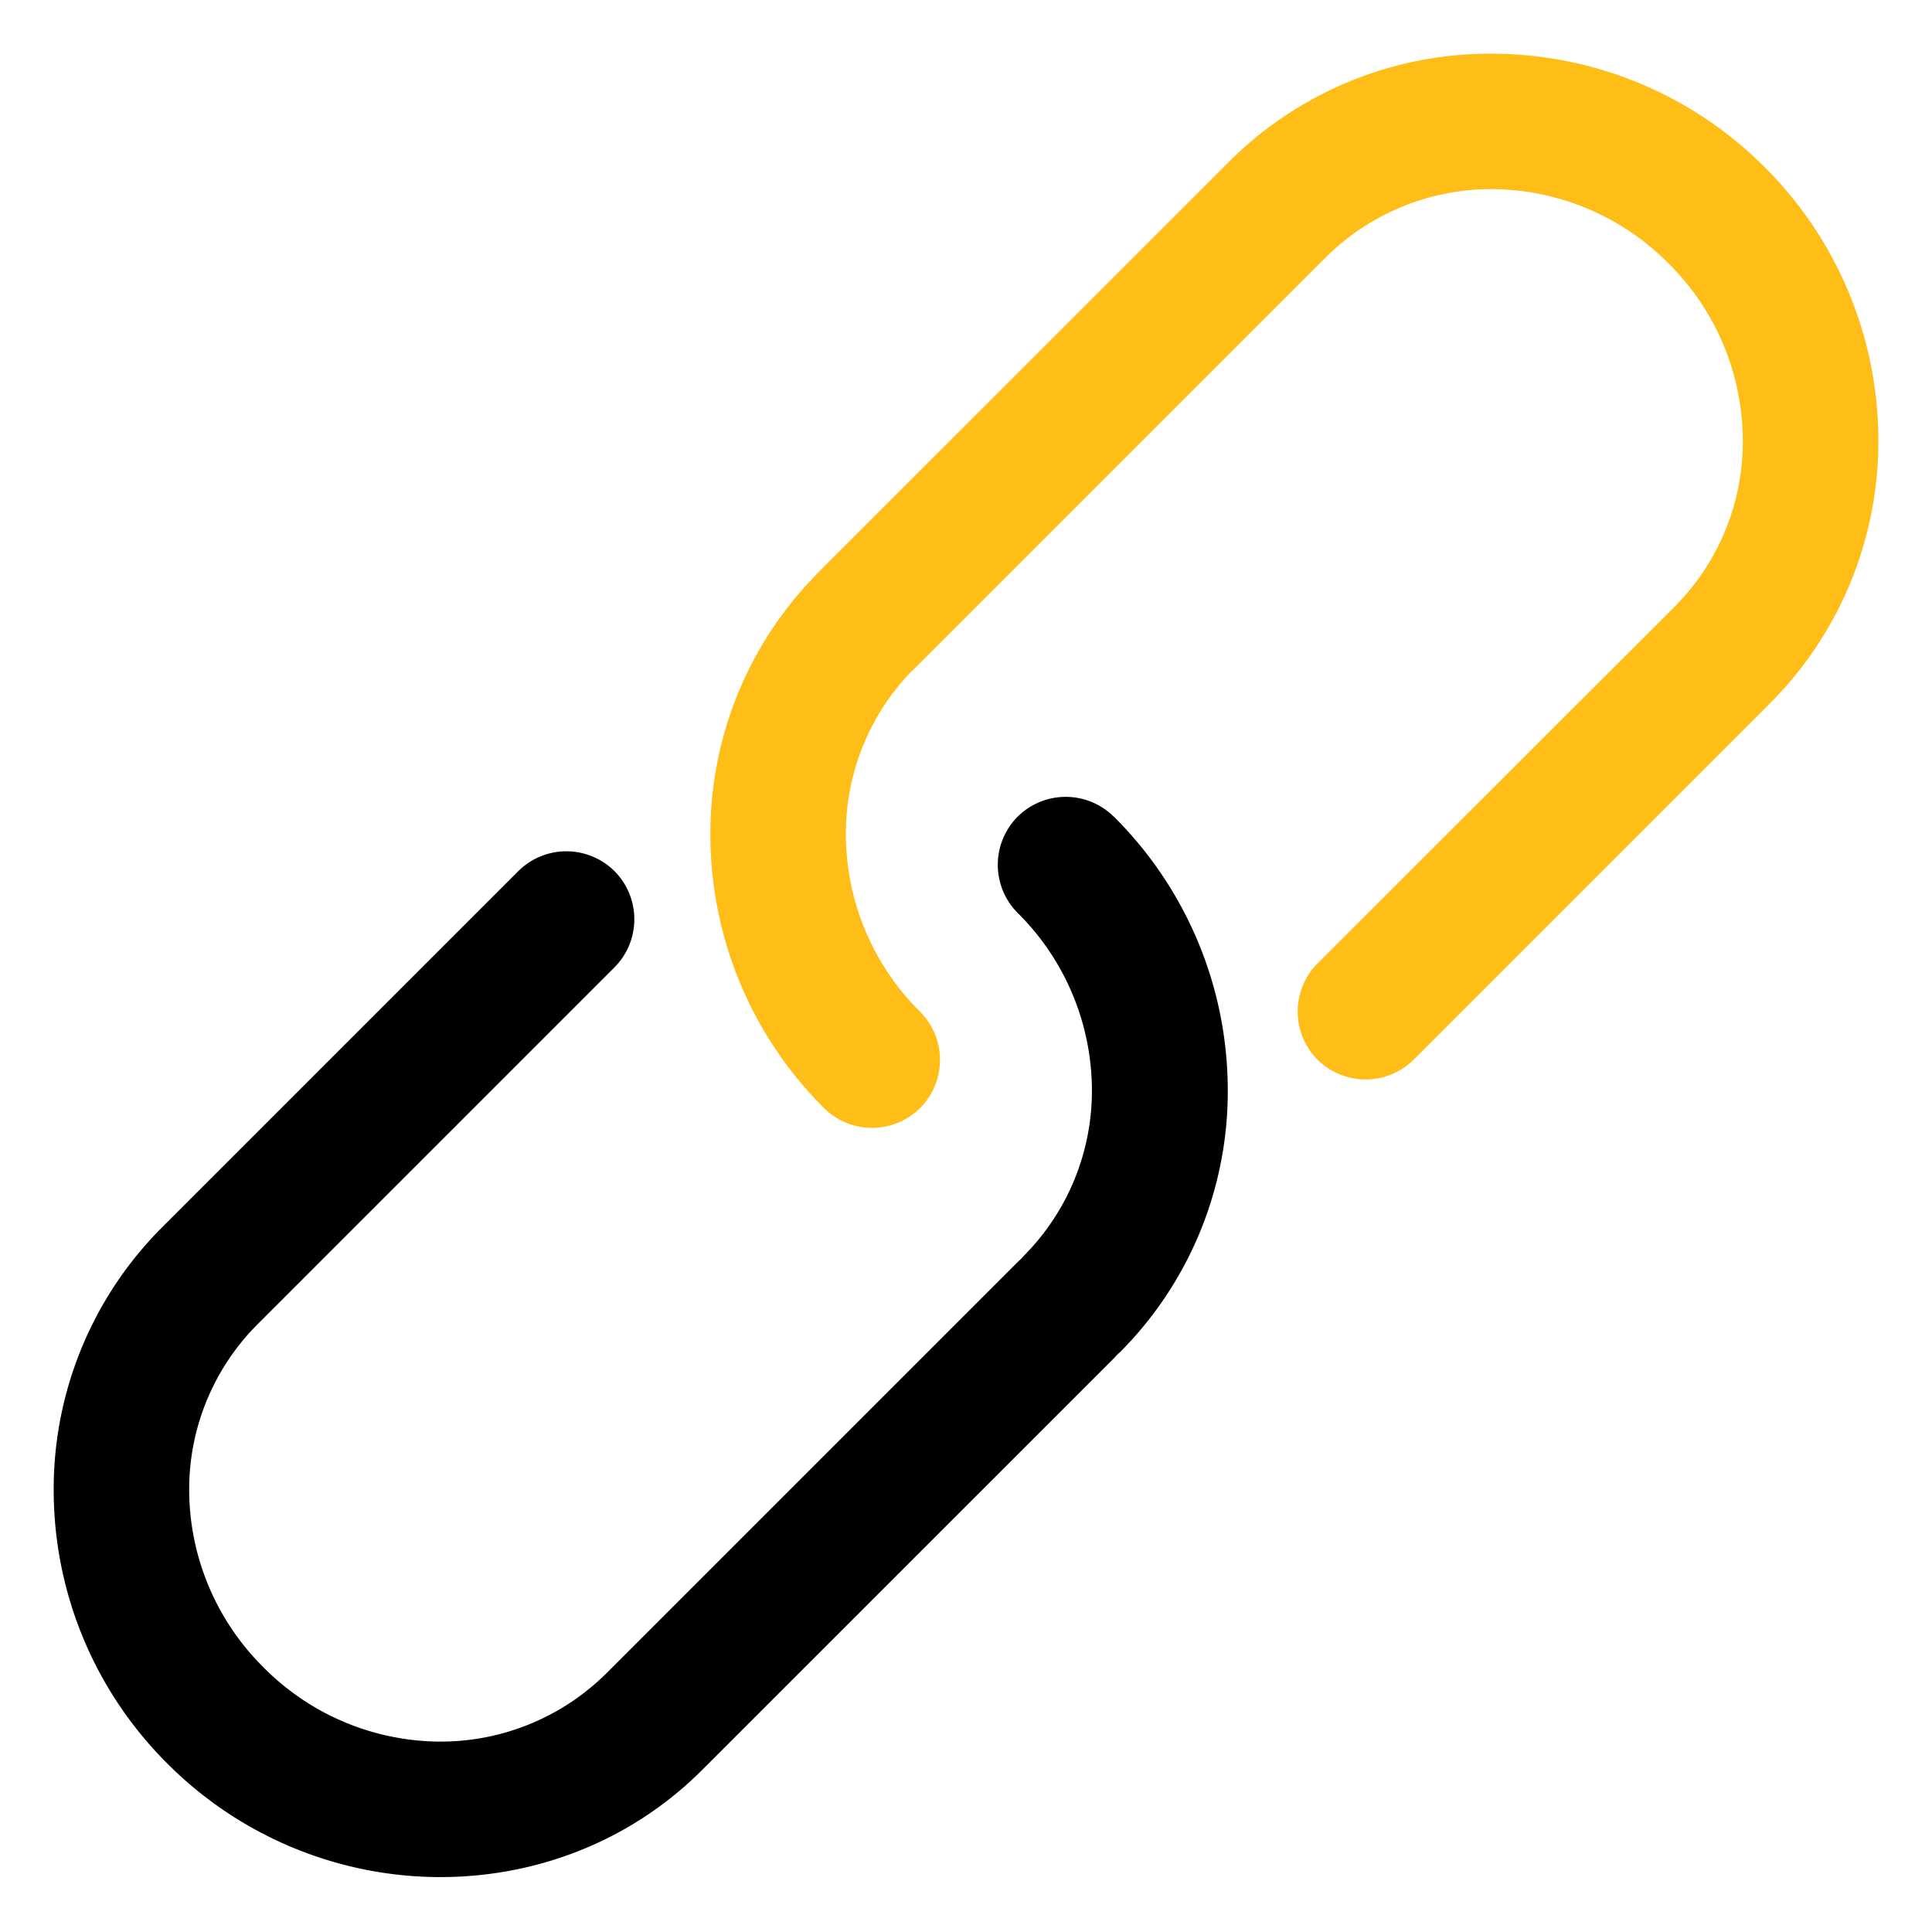
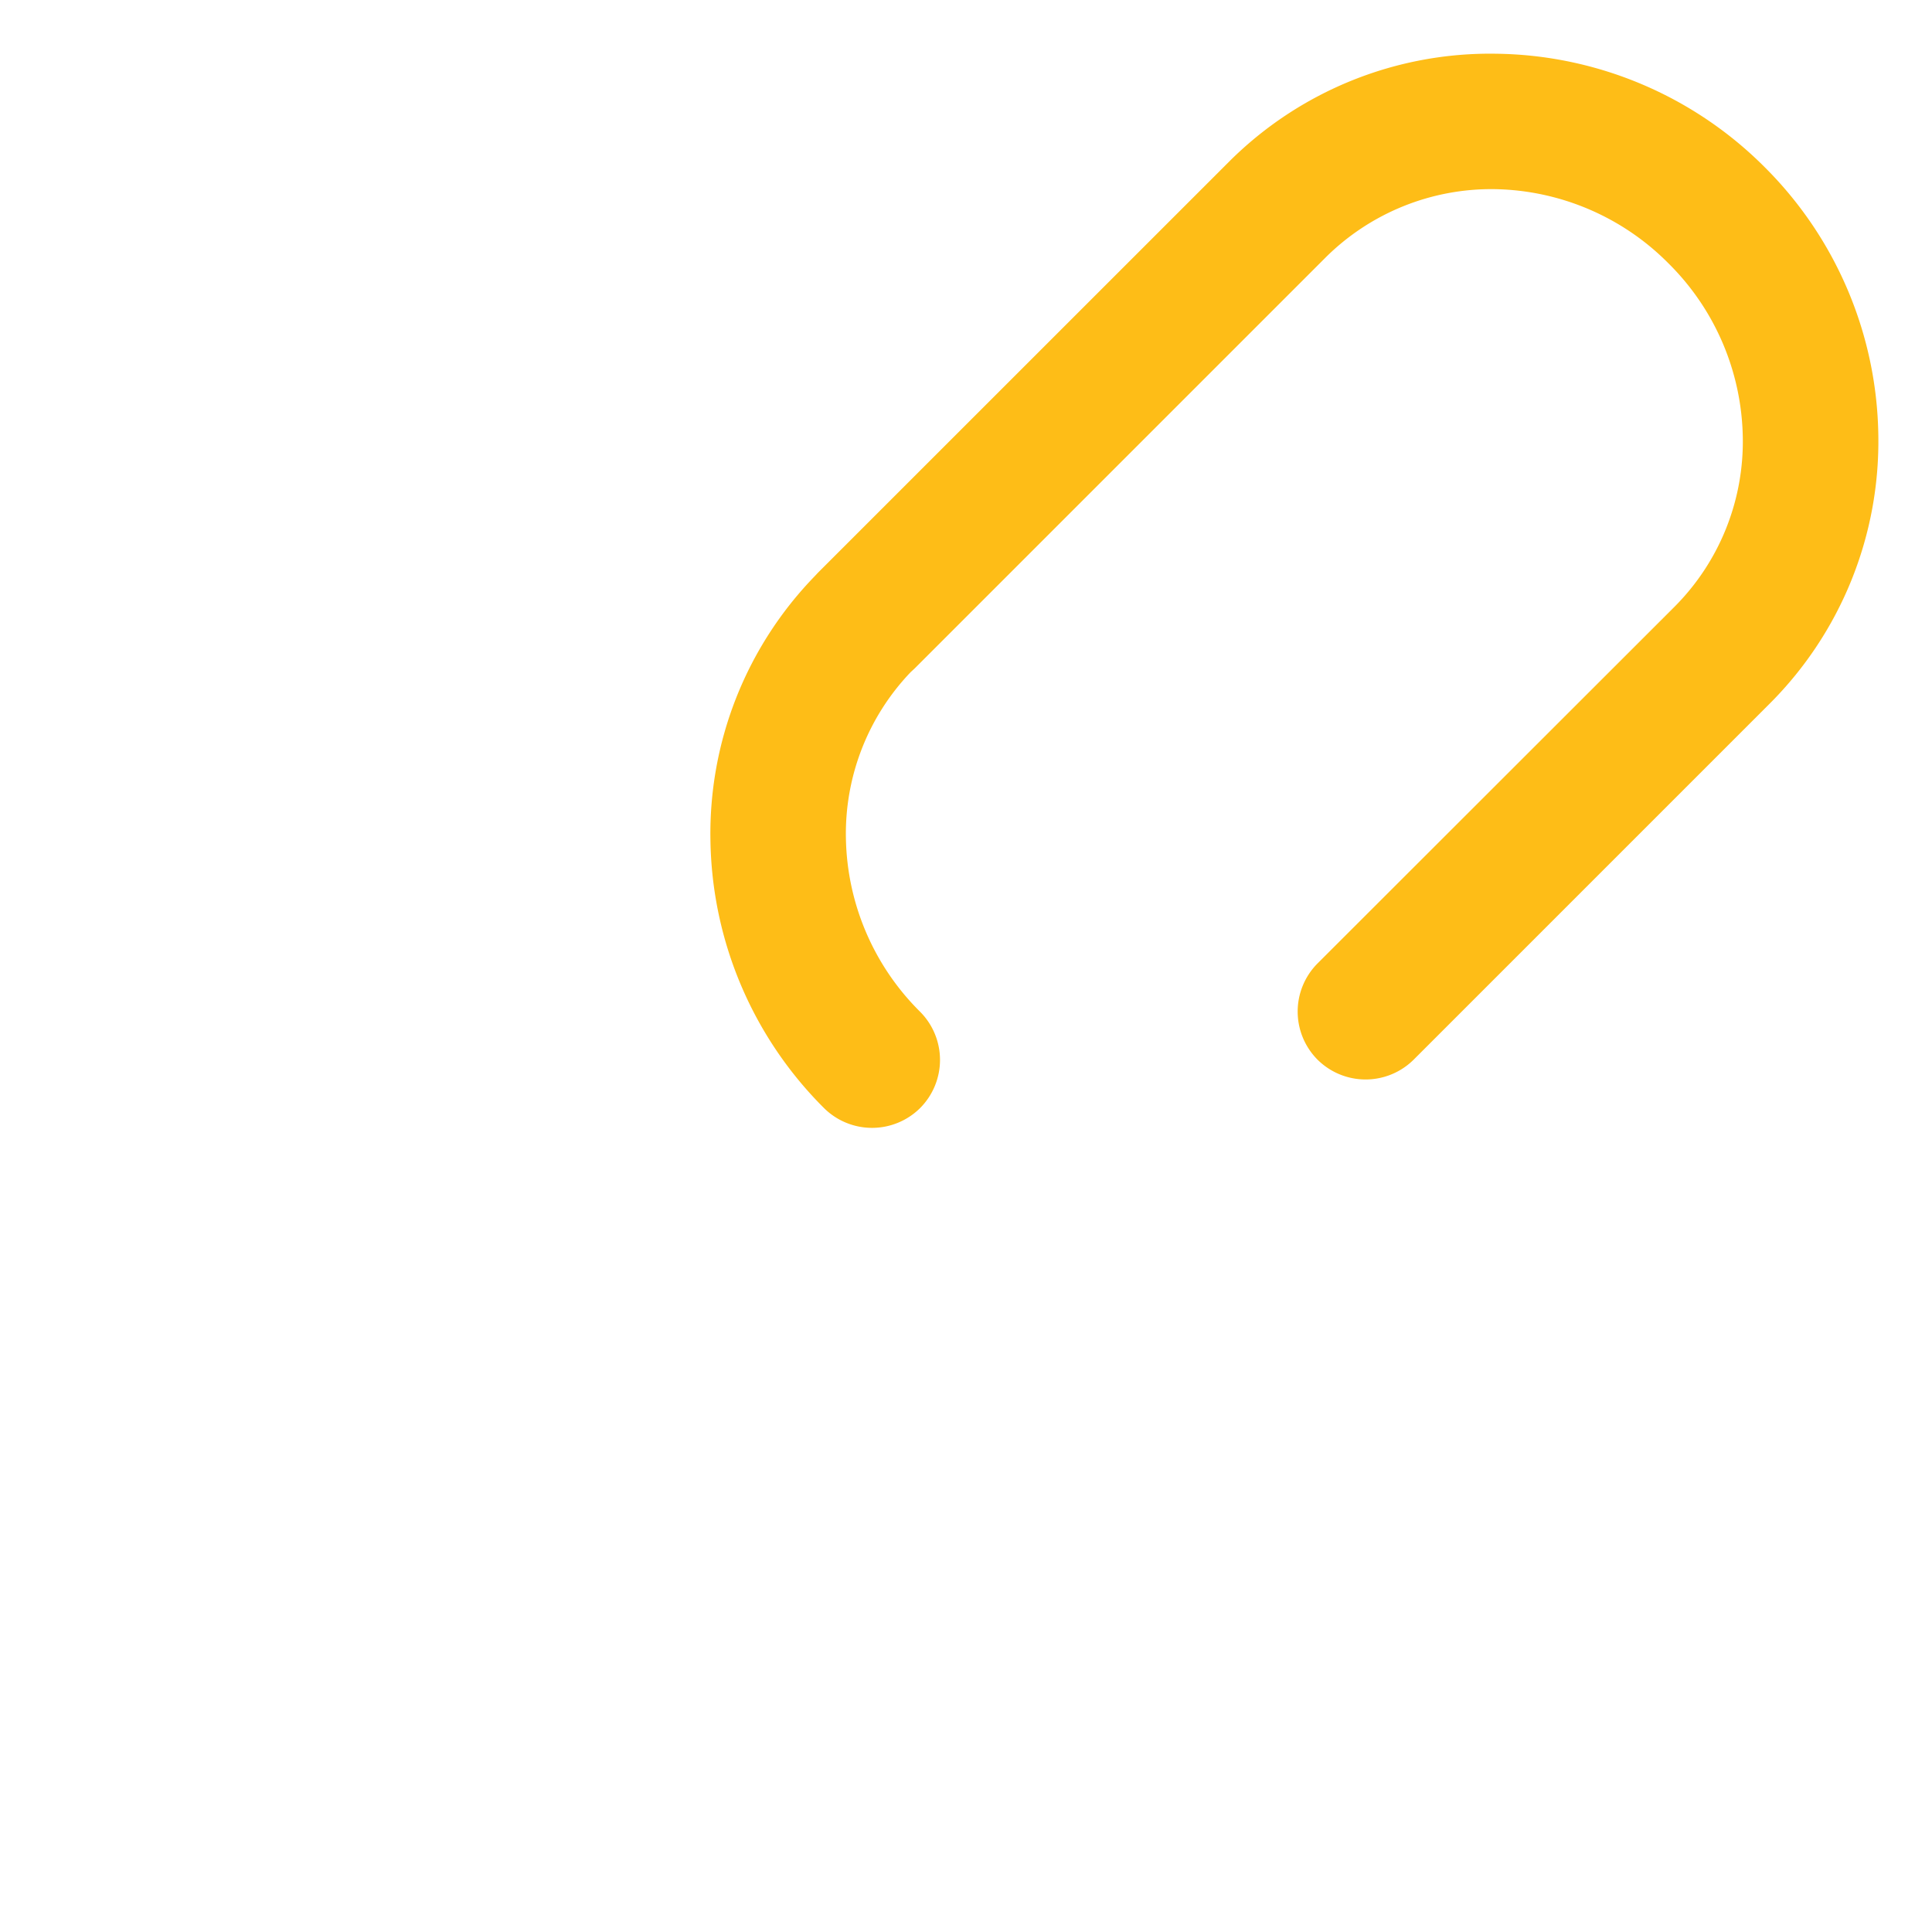
<svg xmlns="http://www.w3.org/2000/svg" width="32" height="32" viewBox="0 0 32 32" fill="none">
  <path d="M13.547 9.487l-.056.06a6.12 6.12 0 00-1.724 4.363 6.392 6.392 0 001.88 4.442 1.13 1.13 0 001.594 0 1.13 1.13 0 000-1.593 4.148 4.148 0 01-1.23-2.874 3.871 3.871 0 011.074-2.754l.06-.055 6.808-6.808a3.895 3.895 0 012.809-1.135 4.148 4.148 0 012.874 1.23 4.148 4.148 0 011.23 2.875 3.874 3.874 0 01-1.129 2.81l-5.915 5.91a1.13 1.13 0 000 1.593 1.13 1.13 0 001.593 0l5.91-5.91a6.137 6.137 0 001.786-4.428A6.391 6.391 0 0029.23 2.77 6.392 6.392 0 0024.787.89a6.117 6.117 0 00-4.427 1.785l-6.788 6.787-.02.02-.005.005z" fill="#FEBD17" />
-   <path d="M18.448 13.527a1.13 1.13 0 00-1.593 0 1.13 1.13 0 000 1.593 4.148 4.148 0 011.23 2.874 3.878 3.878 0 01-1.135 2.814l-.025.03-.07.066-6.808 6.808a3.895 3.895 0 01-2.809 1.134 4.138 4.138 0 01-2.874-1.23 4.148 4.148 0 01-1.23-2.874 3.867 3.867 0 011.134-2.81l5.91-5.91a1.13 1.13 0 000-1.593 1.13 1.13 0 00-1.594 0l-5.91 5.91A6.13 6.13 0 00.89 24.767a6.391 6.391 0 001.881 4.442 6.391 6.391 0 004.443 1.881c1.613.02 3.217-.57 4.427-1.785l6.808-6.807.066-.071.035-.03a6.117 6.117 0 001.785-4.423 6.391 6.391 0 00-1.88-4.442l-.006-.005z" fill="#000" />
</svg>